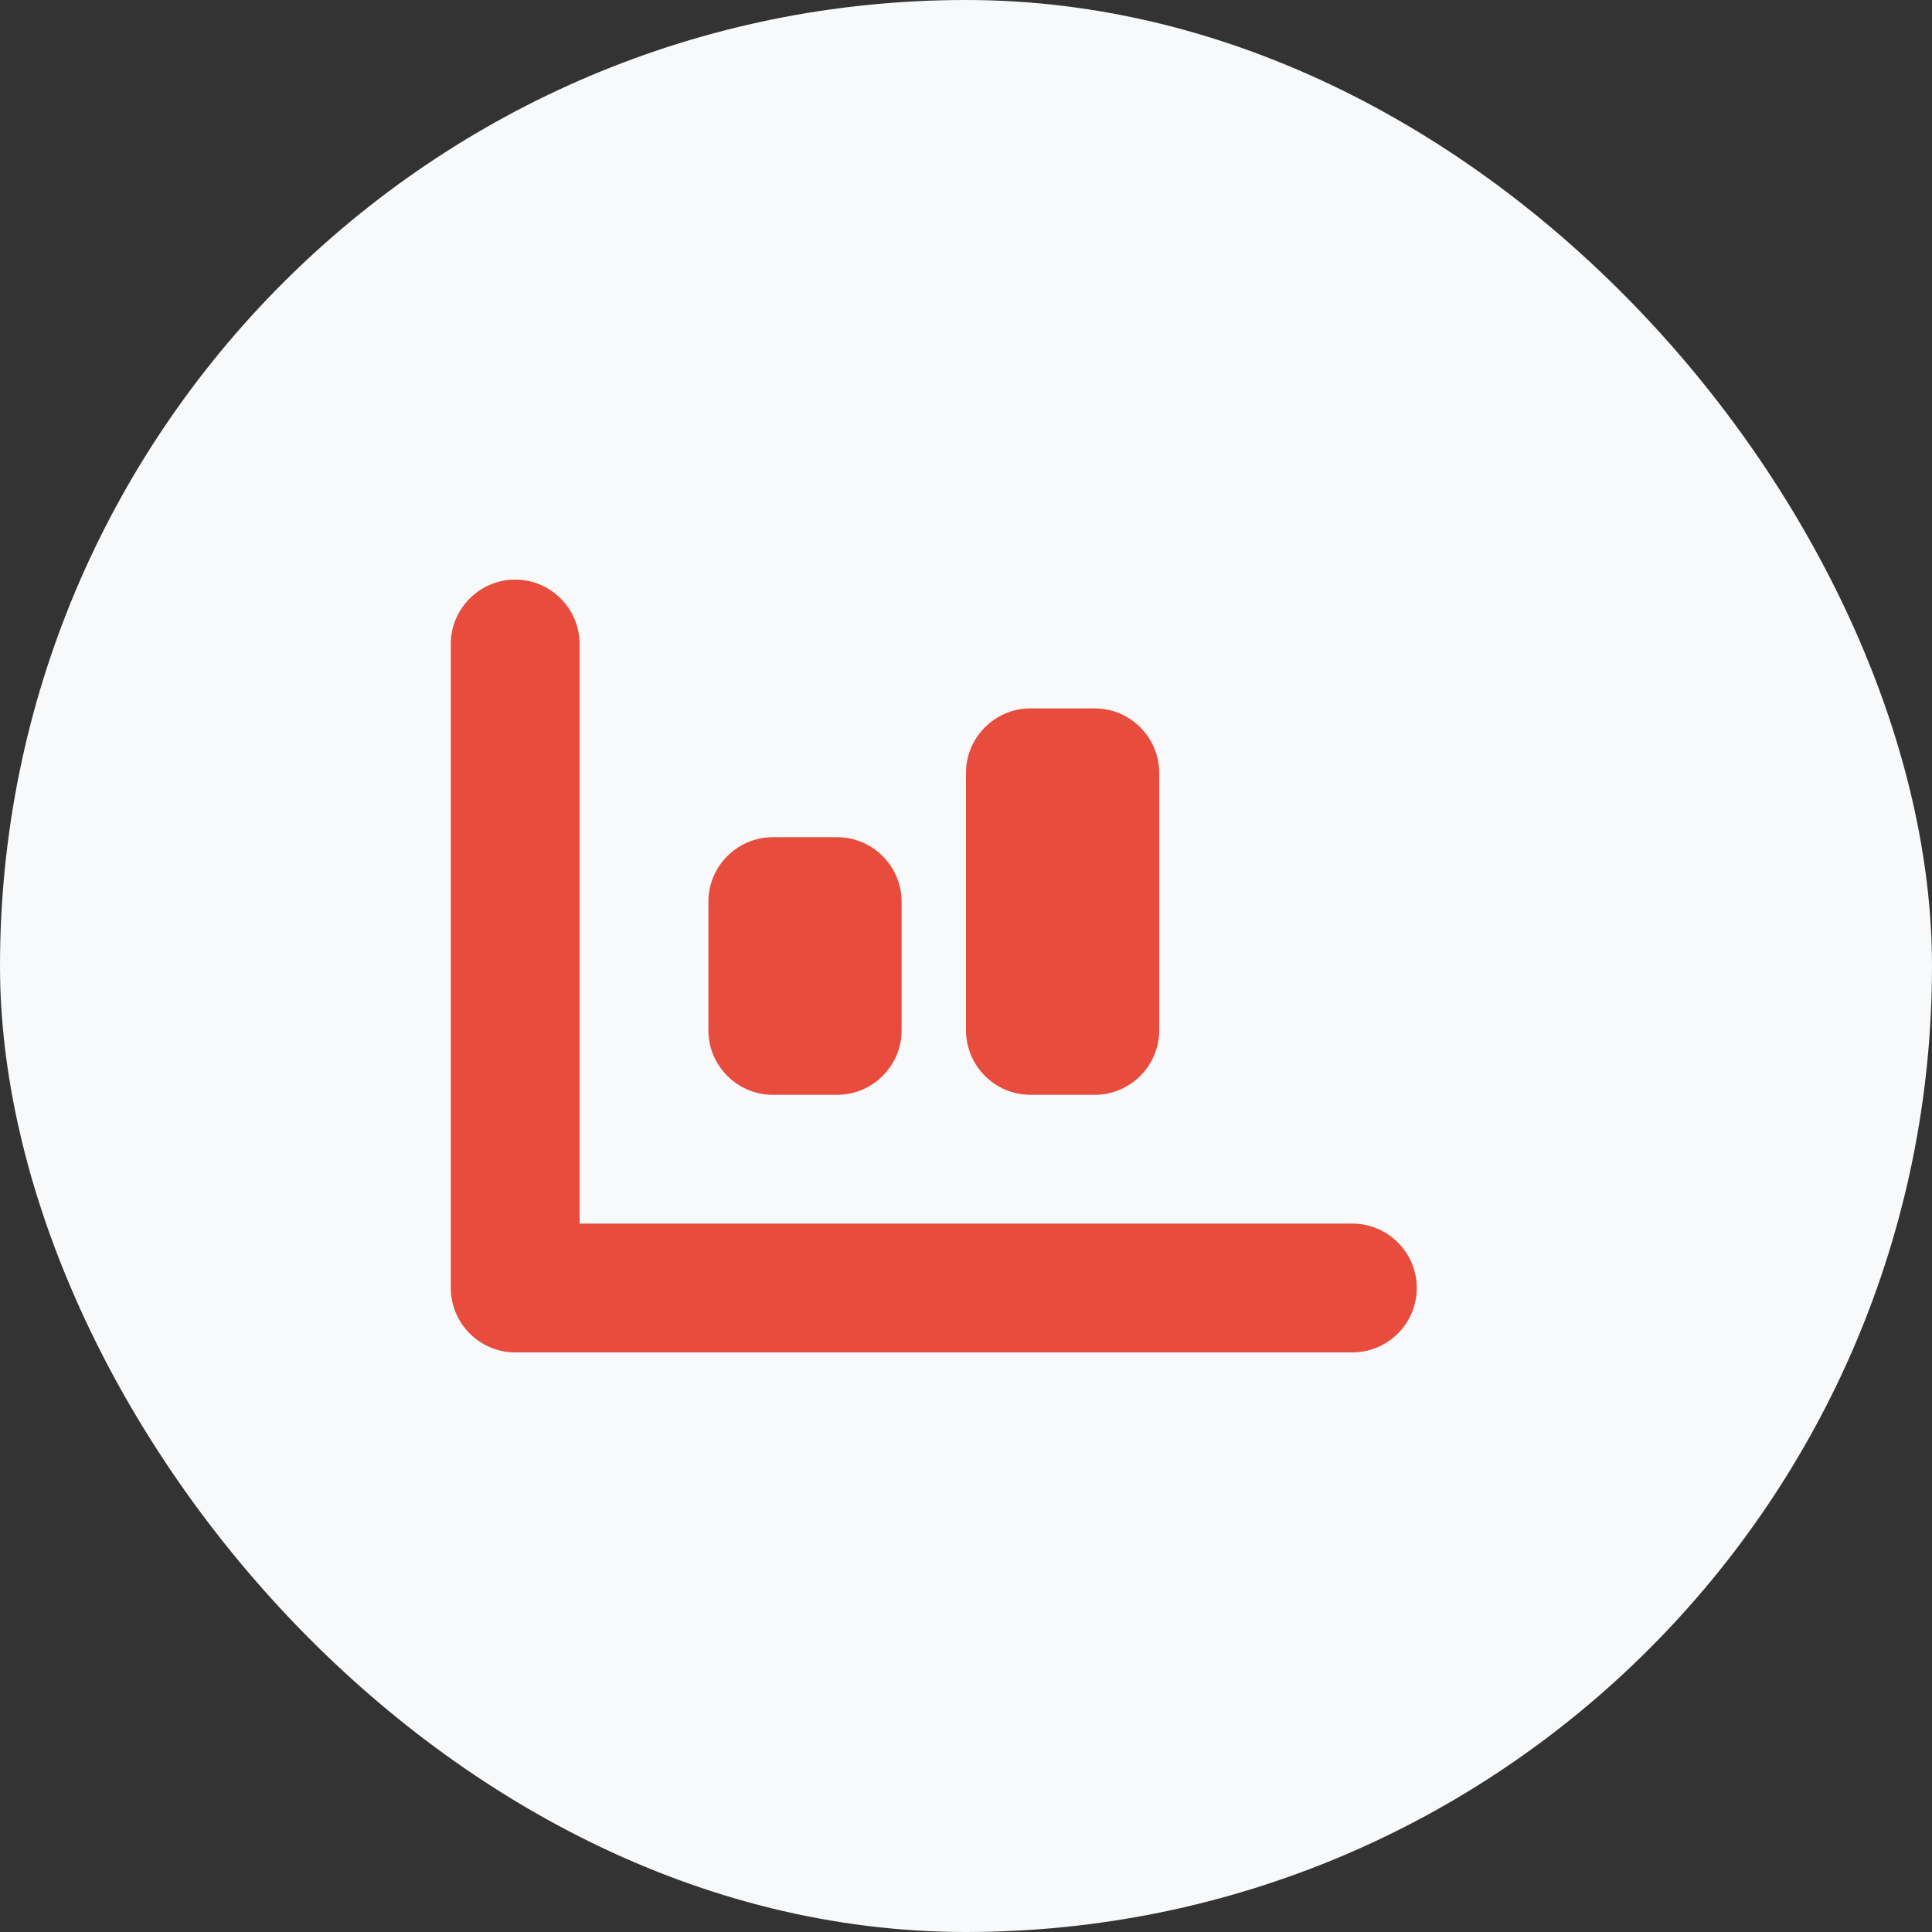
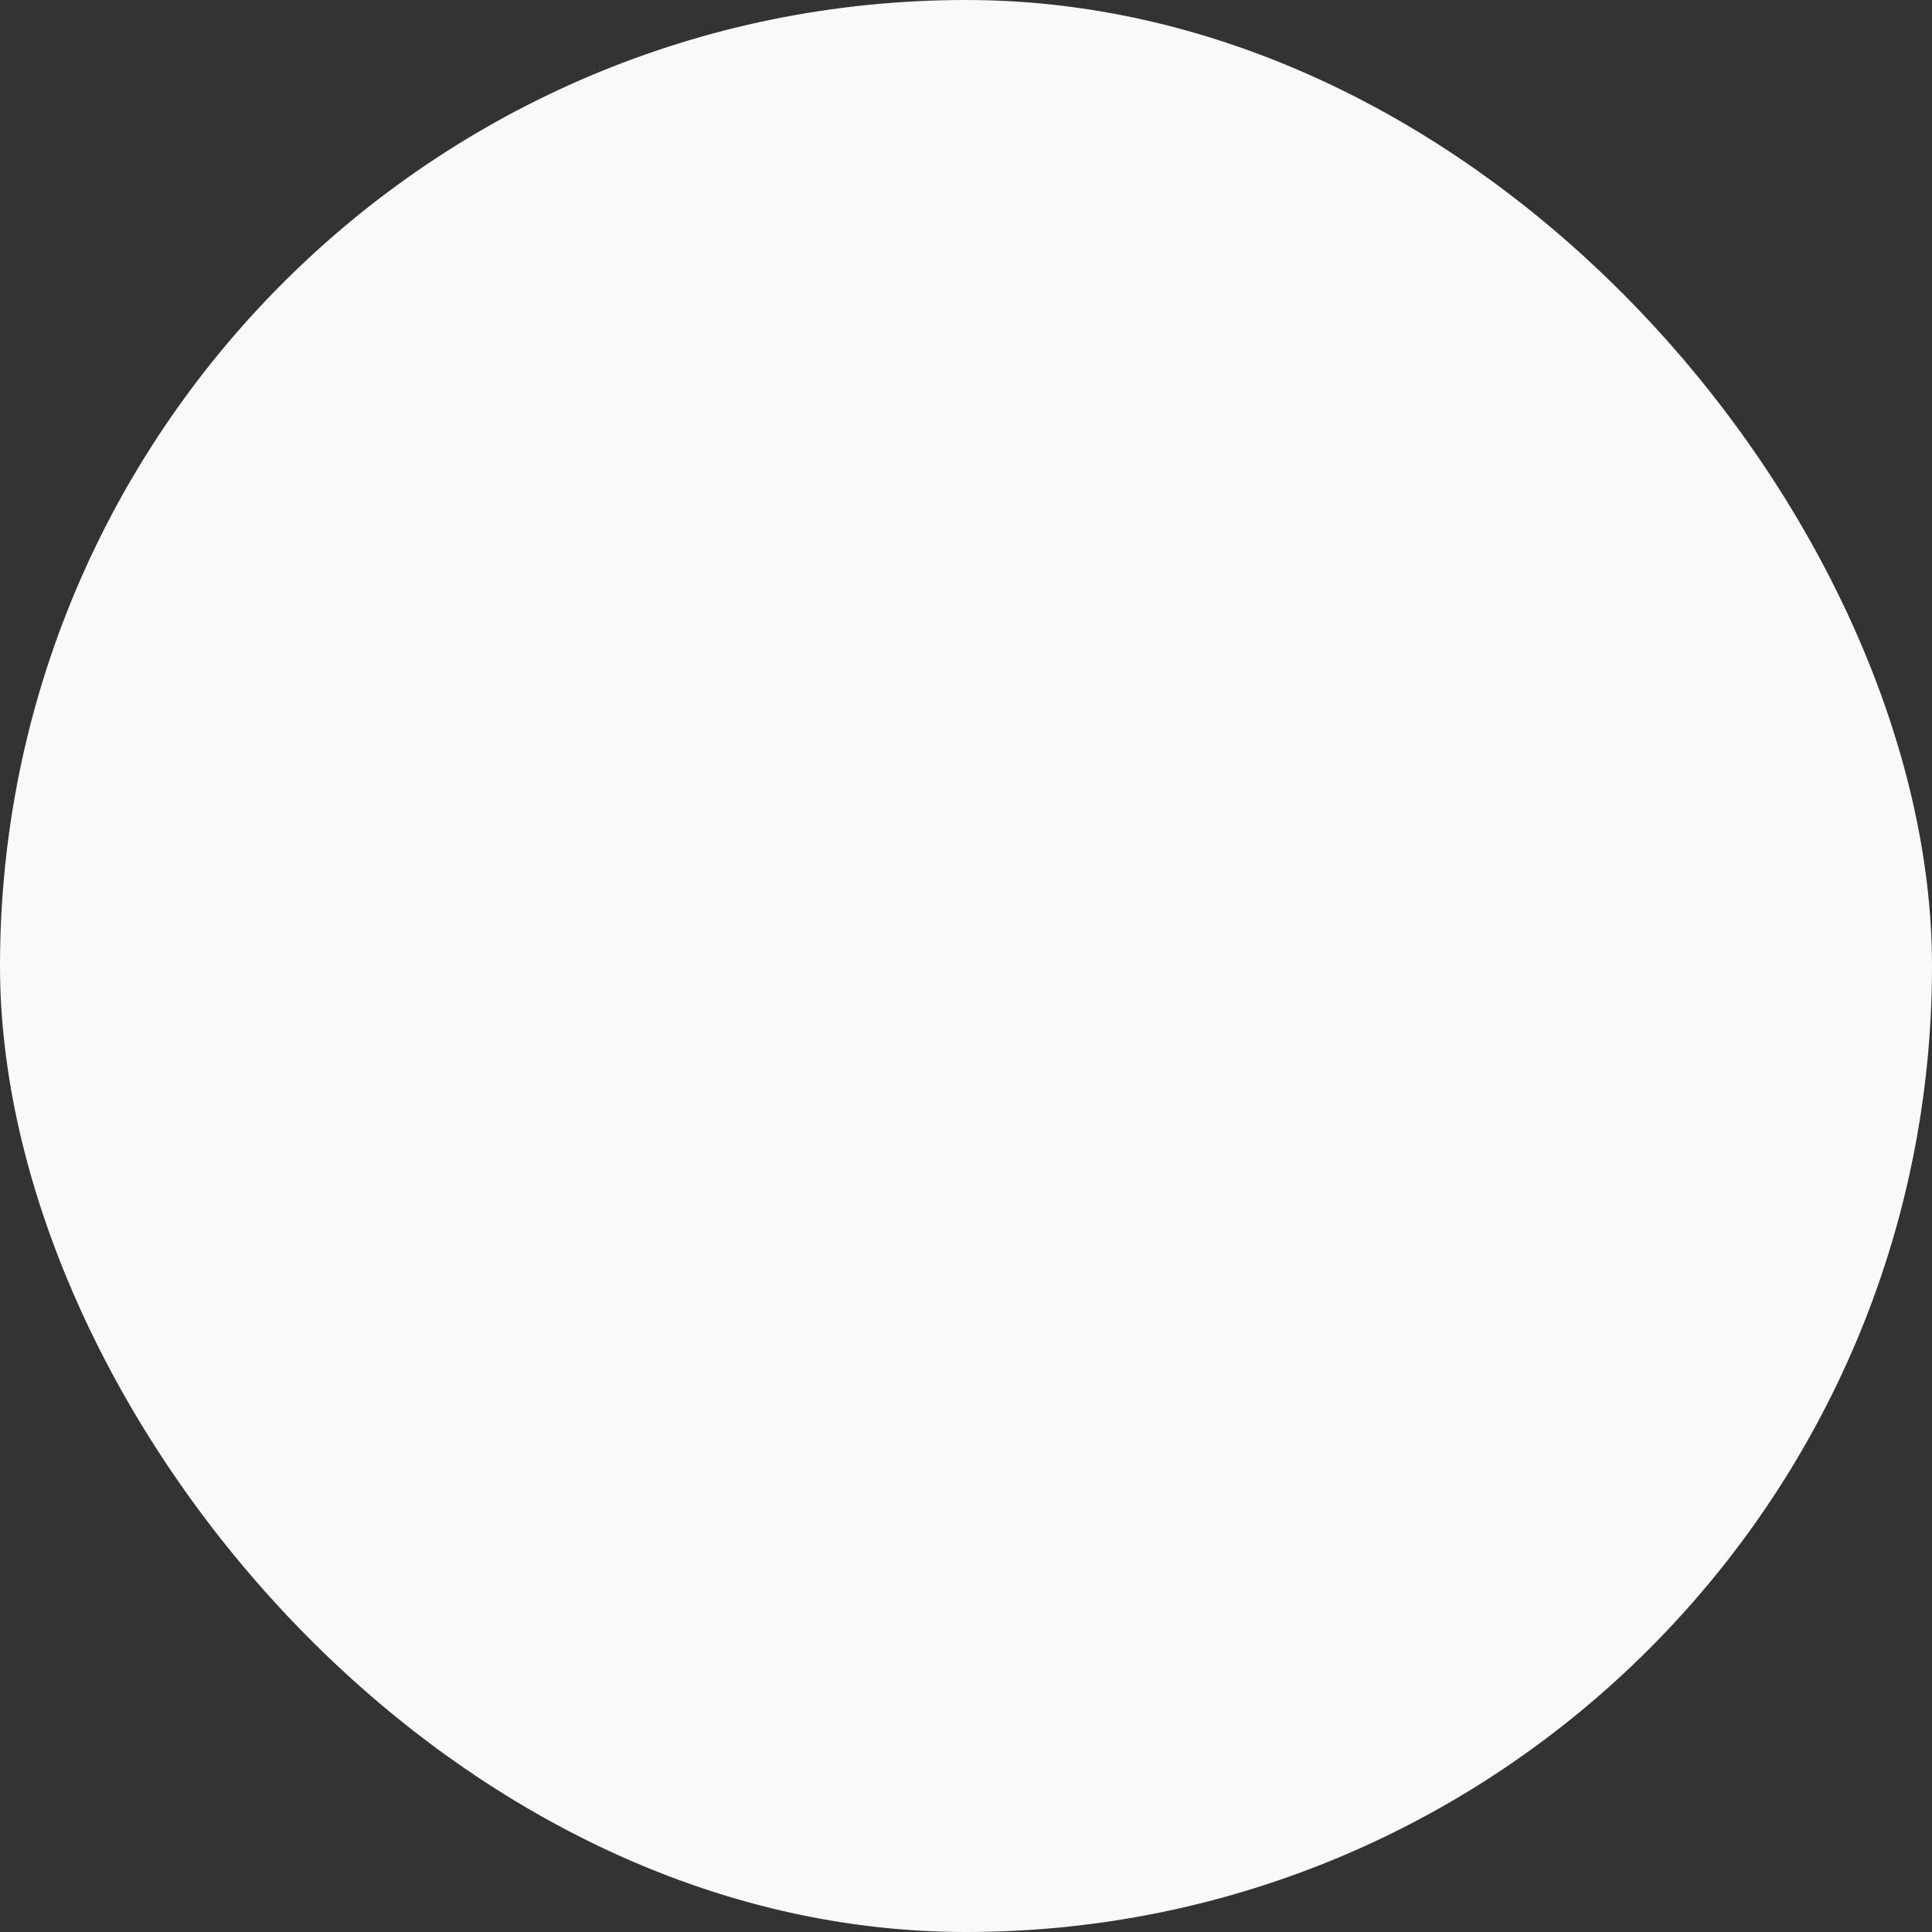
<svg xmlns="http://www.w3.org/2000/svg" width="60" height="60" viewBox="0 0 60 60" fill="none">
  <rect x="0" y="0" width="60" height="60" fill="#333333" stroke="none" />
  <rect width="60" height="60" rx="30" fill="#F8F9FA" />
-   <path d="M42 38H18V20C18 18.9 17.1 18 16 18C14.9 18 14 18.9 14 20V40C14 41.1 14.9 42 16 42H42C43.1 42 44 41.1 44 40C44 38.9 43.1 38 42 38ZM24 34H26C27.1 34 28 33.1 28 32V28C28 26.9 27.1 26 26 26H24C22.9 26 22 26.9 22 28V32C22 33.1 22.9 34 24 34ZM32 34H34C35.1 34 36 33.1 36 32V24C36 22.9 35.1 22 34 22H32C30.9 22 30 22.9 30 24V32C30 33.1 30.9 34 32 34Z" fill="#E74C3C" />
</svg>